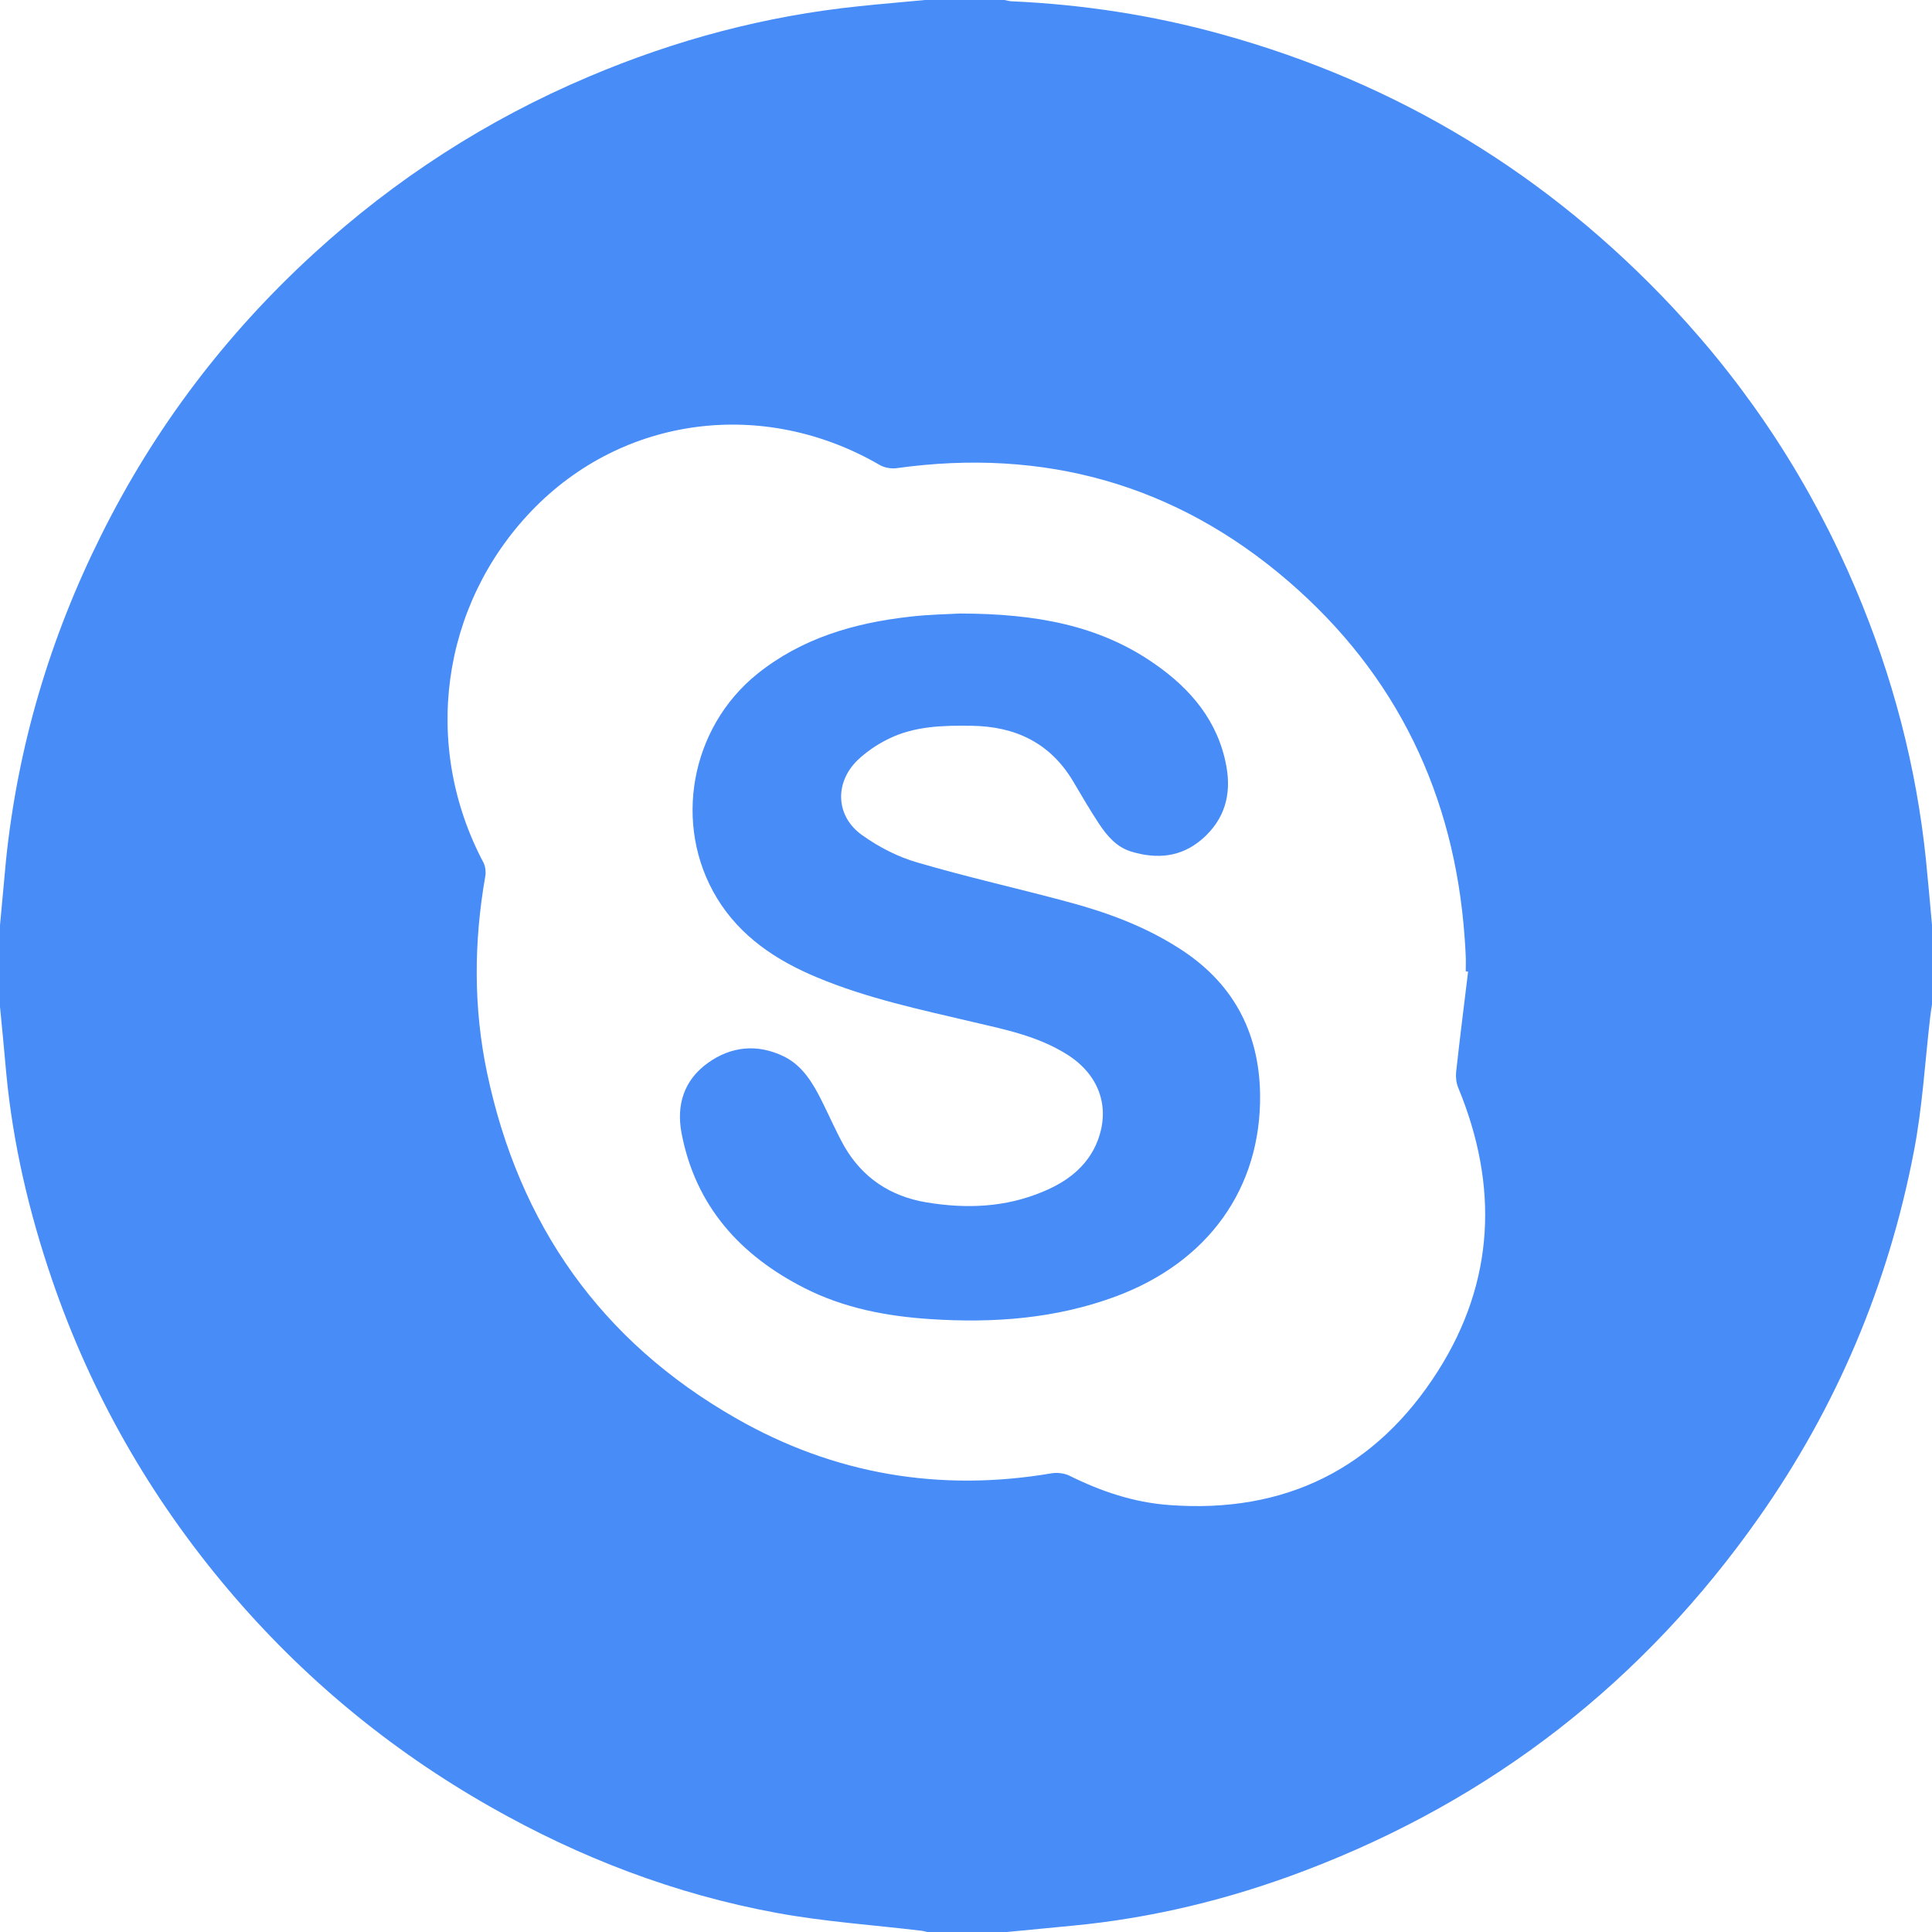
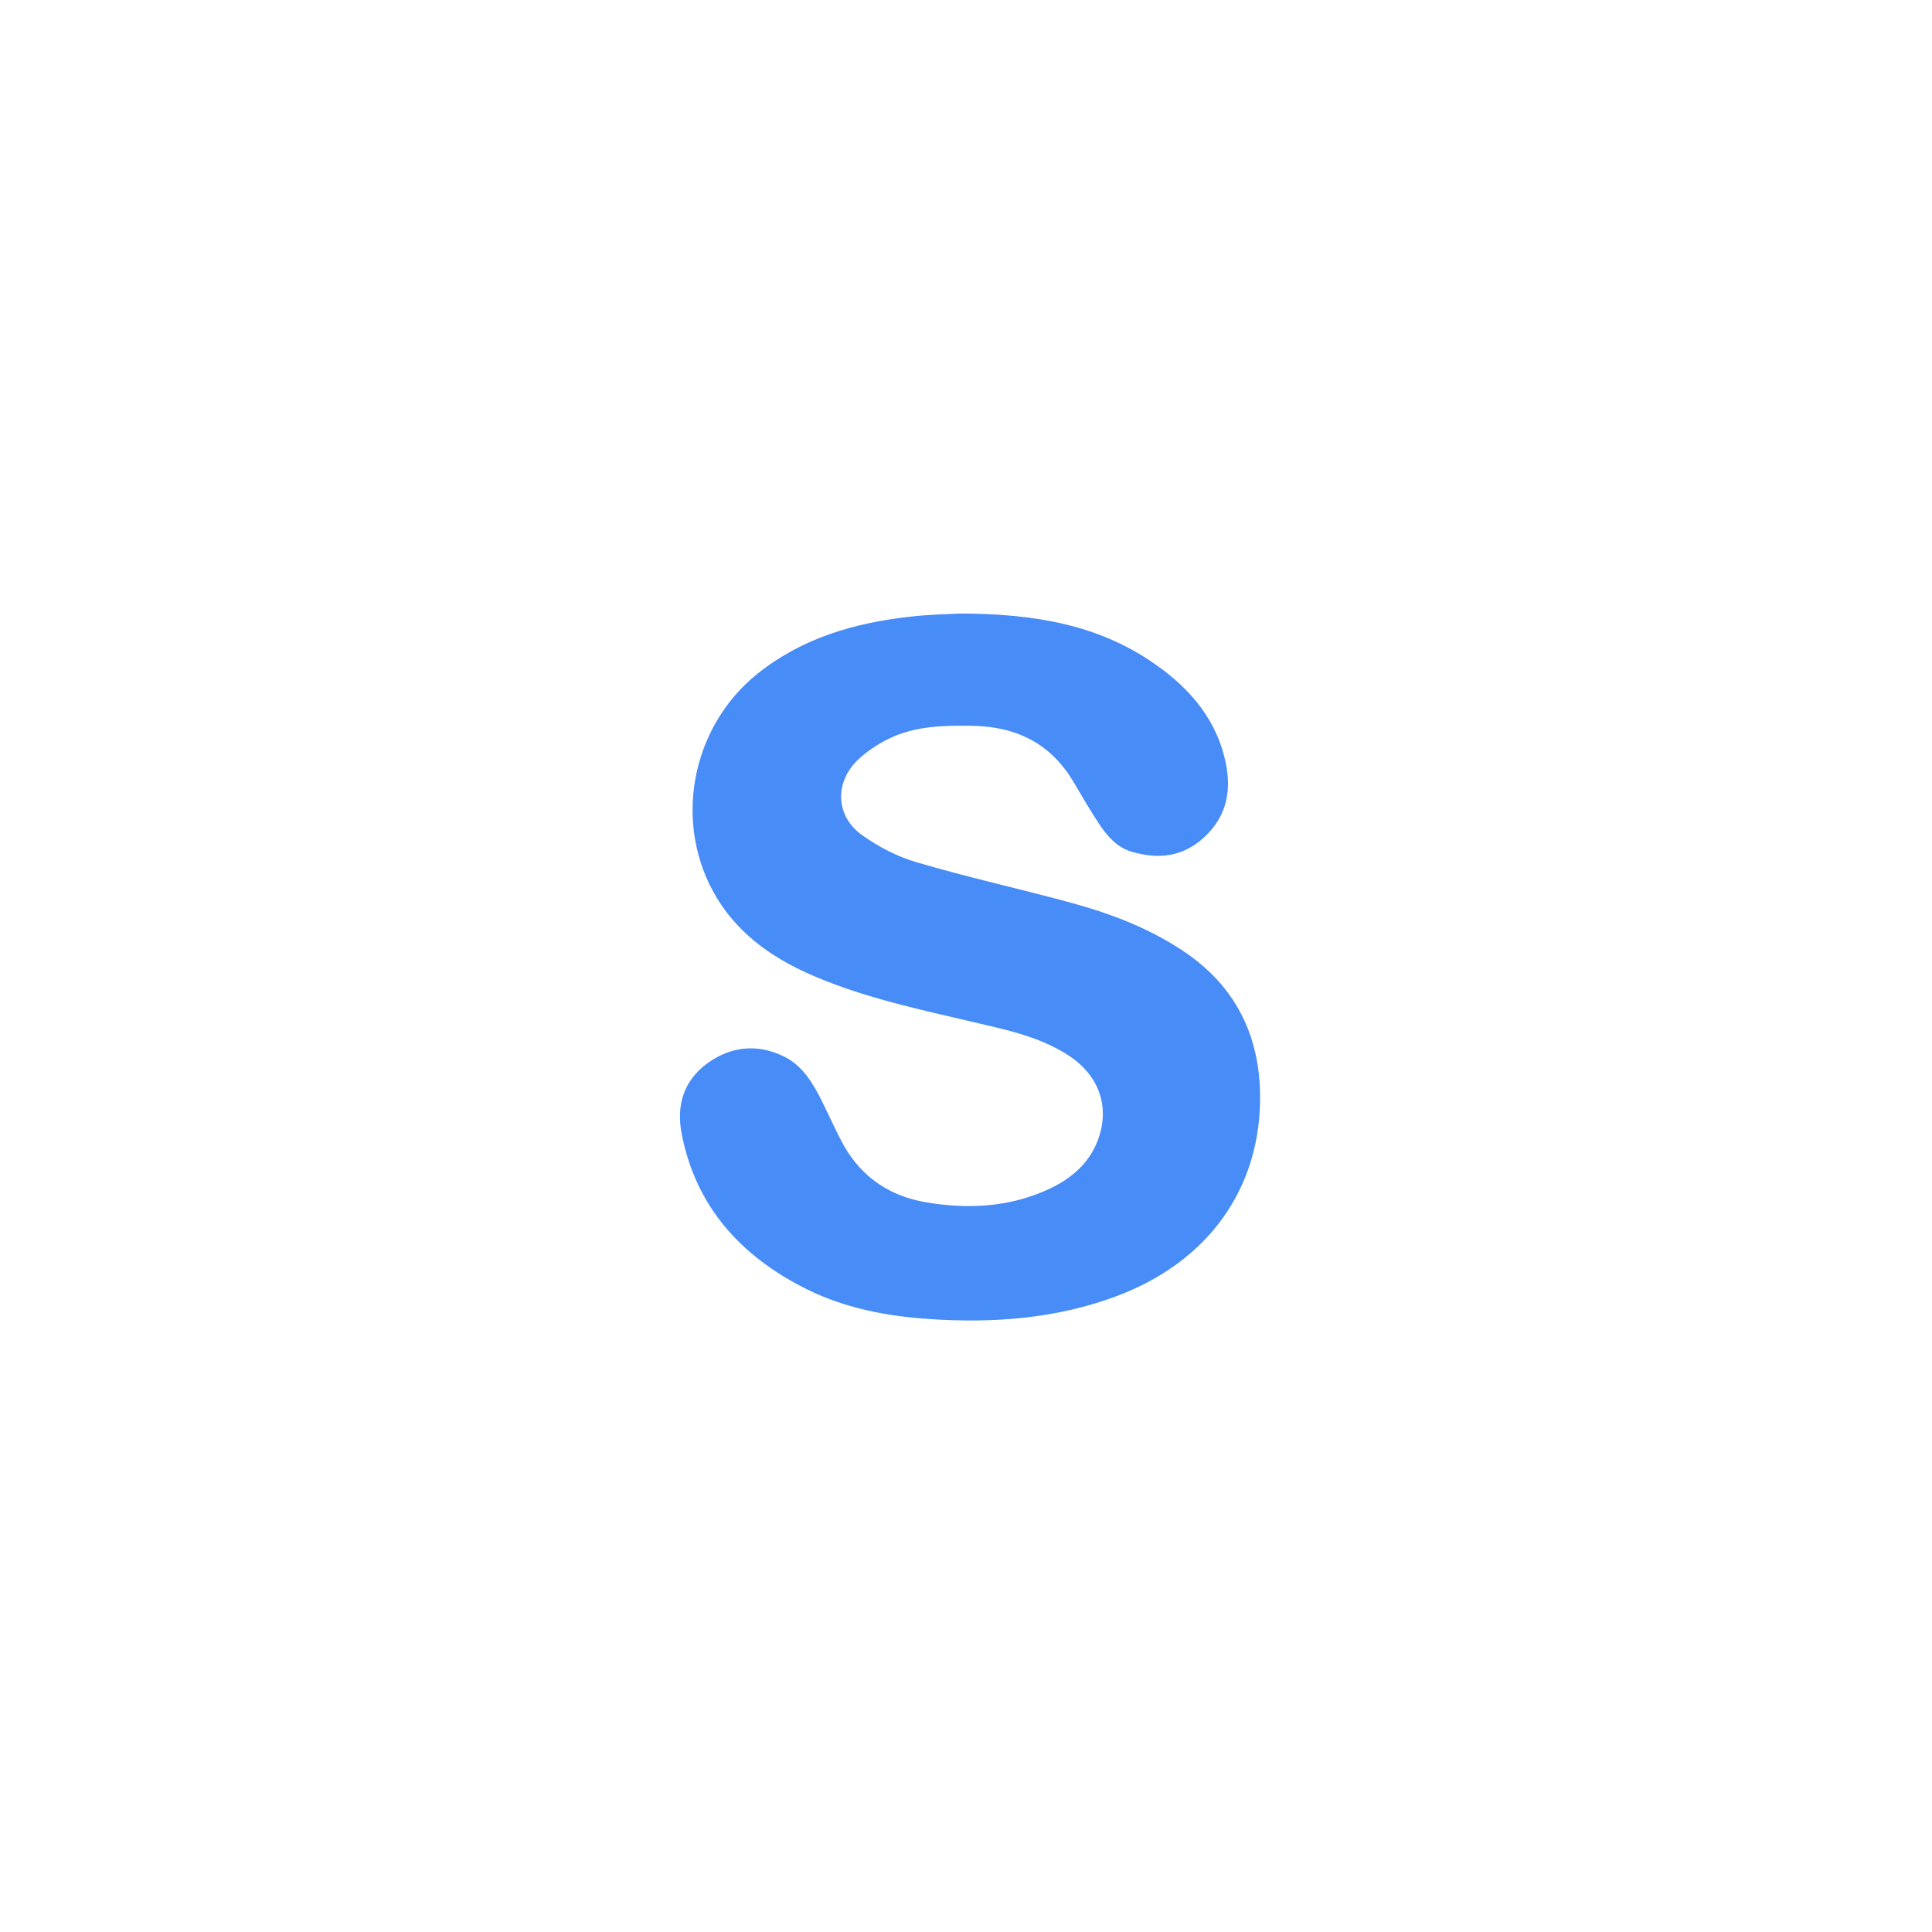
<svg xmlns="http://www.w3.org/2000/svg" width="108" height="108" viewBox="0 0 108 108" fill="none">
-   <path d="M107.664 48.084C107.124 42.828 105.792 37.776 103.728 32.904C101.256 27.072 97.86 21.84 93.528 17.208C86.556 9.768 78.156 4.644 68.304 1.92C64.464 0.852 60.54 0.252 56.556 0.072C56.424 0.072 56.292 0.024 56.148 0H51.708C50.484 0.12 49.248 0.216 48.024 0.348C42.78 0.888 37.752 2.232 32.916 4.284C27.216 6.696 22.092 10.008 17.532 14.184C12.6 18.696 8.628 23.94 5.652 29.928C2.796 35.652 0.996 41.7 0.336 48.084C0.216 49.296 0.12 50.508 0 51.72V56.28C0.12 57.504 0.24 58.74 0.348 59.976C0.72 63.924 1.62 67.764 2.904 71.52C5.088 77.904 8.376 83.664 12.72 88.812C16.884 93.744 21.78 97.8 27.396 100.992C32.412 103.848 37.74 105.888 43.416 106.932C46.08 107.424 48.792 107.604 51.492 107.928C51.612 107.94 51.72 107.976 51.84 108H56.28C57.492 107.88 58.704 107.772 59.904 107.652C64.38 107.232 68.712 106.176 72.912 104.58C83.412 100.596 91.884 93.996 98.34 84.804C102.684 78.624 105.552 71.808 106.98 64.404C107.46 61.944 107.604 59.412 107.892 56.916C107.916 56.664 107.964 56.4 108 56.148V51.708C107.892 50.508 107.784 49.296 107.664 48.084ZM80.388 76.632C76.932 82.08 71.856 84.624 65.352 84.132C63.372 83.988 61.536 83.364 59.772 82.488C59.496 82.356 59.112 82.308 58.8 82.356C52.536 83.424 46.608 82.416 41.124 79.272C33.588 74.964 29.016 68.46 27.228 59.976C26.46 56.316 26.484 52.644 27.132 48.96C27.168 48.732 27.132 48.444 27.036 48.24C23.568 41.712 24.636 33.852 29.724 28.548C34.824 23.244 42.684 22.224 49.176 25.992C49.44 26.148 49.812 26.208 50.112 26.172C58.356 25.02 65.712 27.06 72.012 32.484C78.084 37.716 81.312 44.448 81.876 52.44C81.9 52.776 81.924 53.124 81.936 53.46C81.948 53.736 81.936 54.024 81.936 54.3C81.984 54.3 82.02 54.312 82.068 54.312C81.84 56.196 81.6 58.08 81.396 59.952C81.372 60.228 81.408 60.552 81.516 60.804C83.784 66.288 83.556 71.64 80.388 76.632Z" fill="#478CF7" />
  <path d="M70.44 61.152C70.512 66.42 67.536 70.56 62.352 72.48C59.004 73.716 55.548 73.968 52.032 73.74C49.584 73.584 47.184 73.128 44.988 72.012C41.388 70.188 38.88 67.428 38.1 63.348C37.8 61.764 38.232 60.384 39.564 59.424C40.884 58.476 42.348 58.344 43.812 59.052C44.868 59.568 45.444 60.552 45.948 61.56C46.368 62.4 46.74 63.264 47.196 64.08C48.216 65.844 49.776 66.876 51.78 67.212C54.012 67.584 56.208 67.5 58.308 66.612C59.676 66.048 60.828 65.172 61.368 63.744C62.088 61.836 61.404 60.036 59.628 58.932C58.02 57.924 56.196 57.552 54.396 57.132C51.444 56.436 48.48 55.812 45.672 54.636C43.392 53.688 41.388 52.356 40.08 50.208C37.596 46.116 38.592 40.68 42.336 37.668C44.82 35.676 47.748 34.824 50.844 34.476C51.948 34.344 53.076 34.332 53.688 34.296C57.888 34.308 61.44 34.944 64.536 37.104C66.564 38.508 68.1 40.32 68.556 42.84C68.844 44.424 68.46 45.804 67.212 46.896C66.036 47.916 64.704 48.036 63.276 47.616C62.436 47.376 61.896 46.74 61.44 46.056C60.924 45.276 60.456 44.46 59.976 43.656C58.692 41.52 56.76 40.608 54.324 40.572C52.716 40.548 51.108 40.584 49.644 41.316C49.032 41.616 48.432 42.024 47.94 42.492C46.632 43.764 46.716 45.648 48.204 46.692C49.128 47.352 50.196 47.904 51.288 48.216C54.06 49.032 56.88 49.656 59.676 50.412C61.836 50.988 63.936 51.756 65.844 52.968C68.868 54.864 70.38 57.612 70.44 61.152Z" fill="#478CF7" />
</svg>